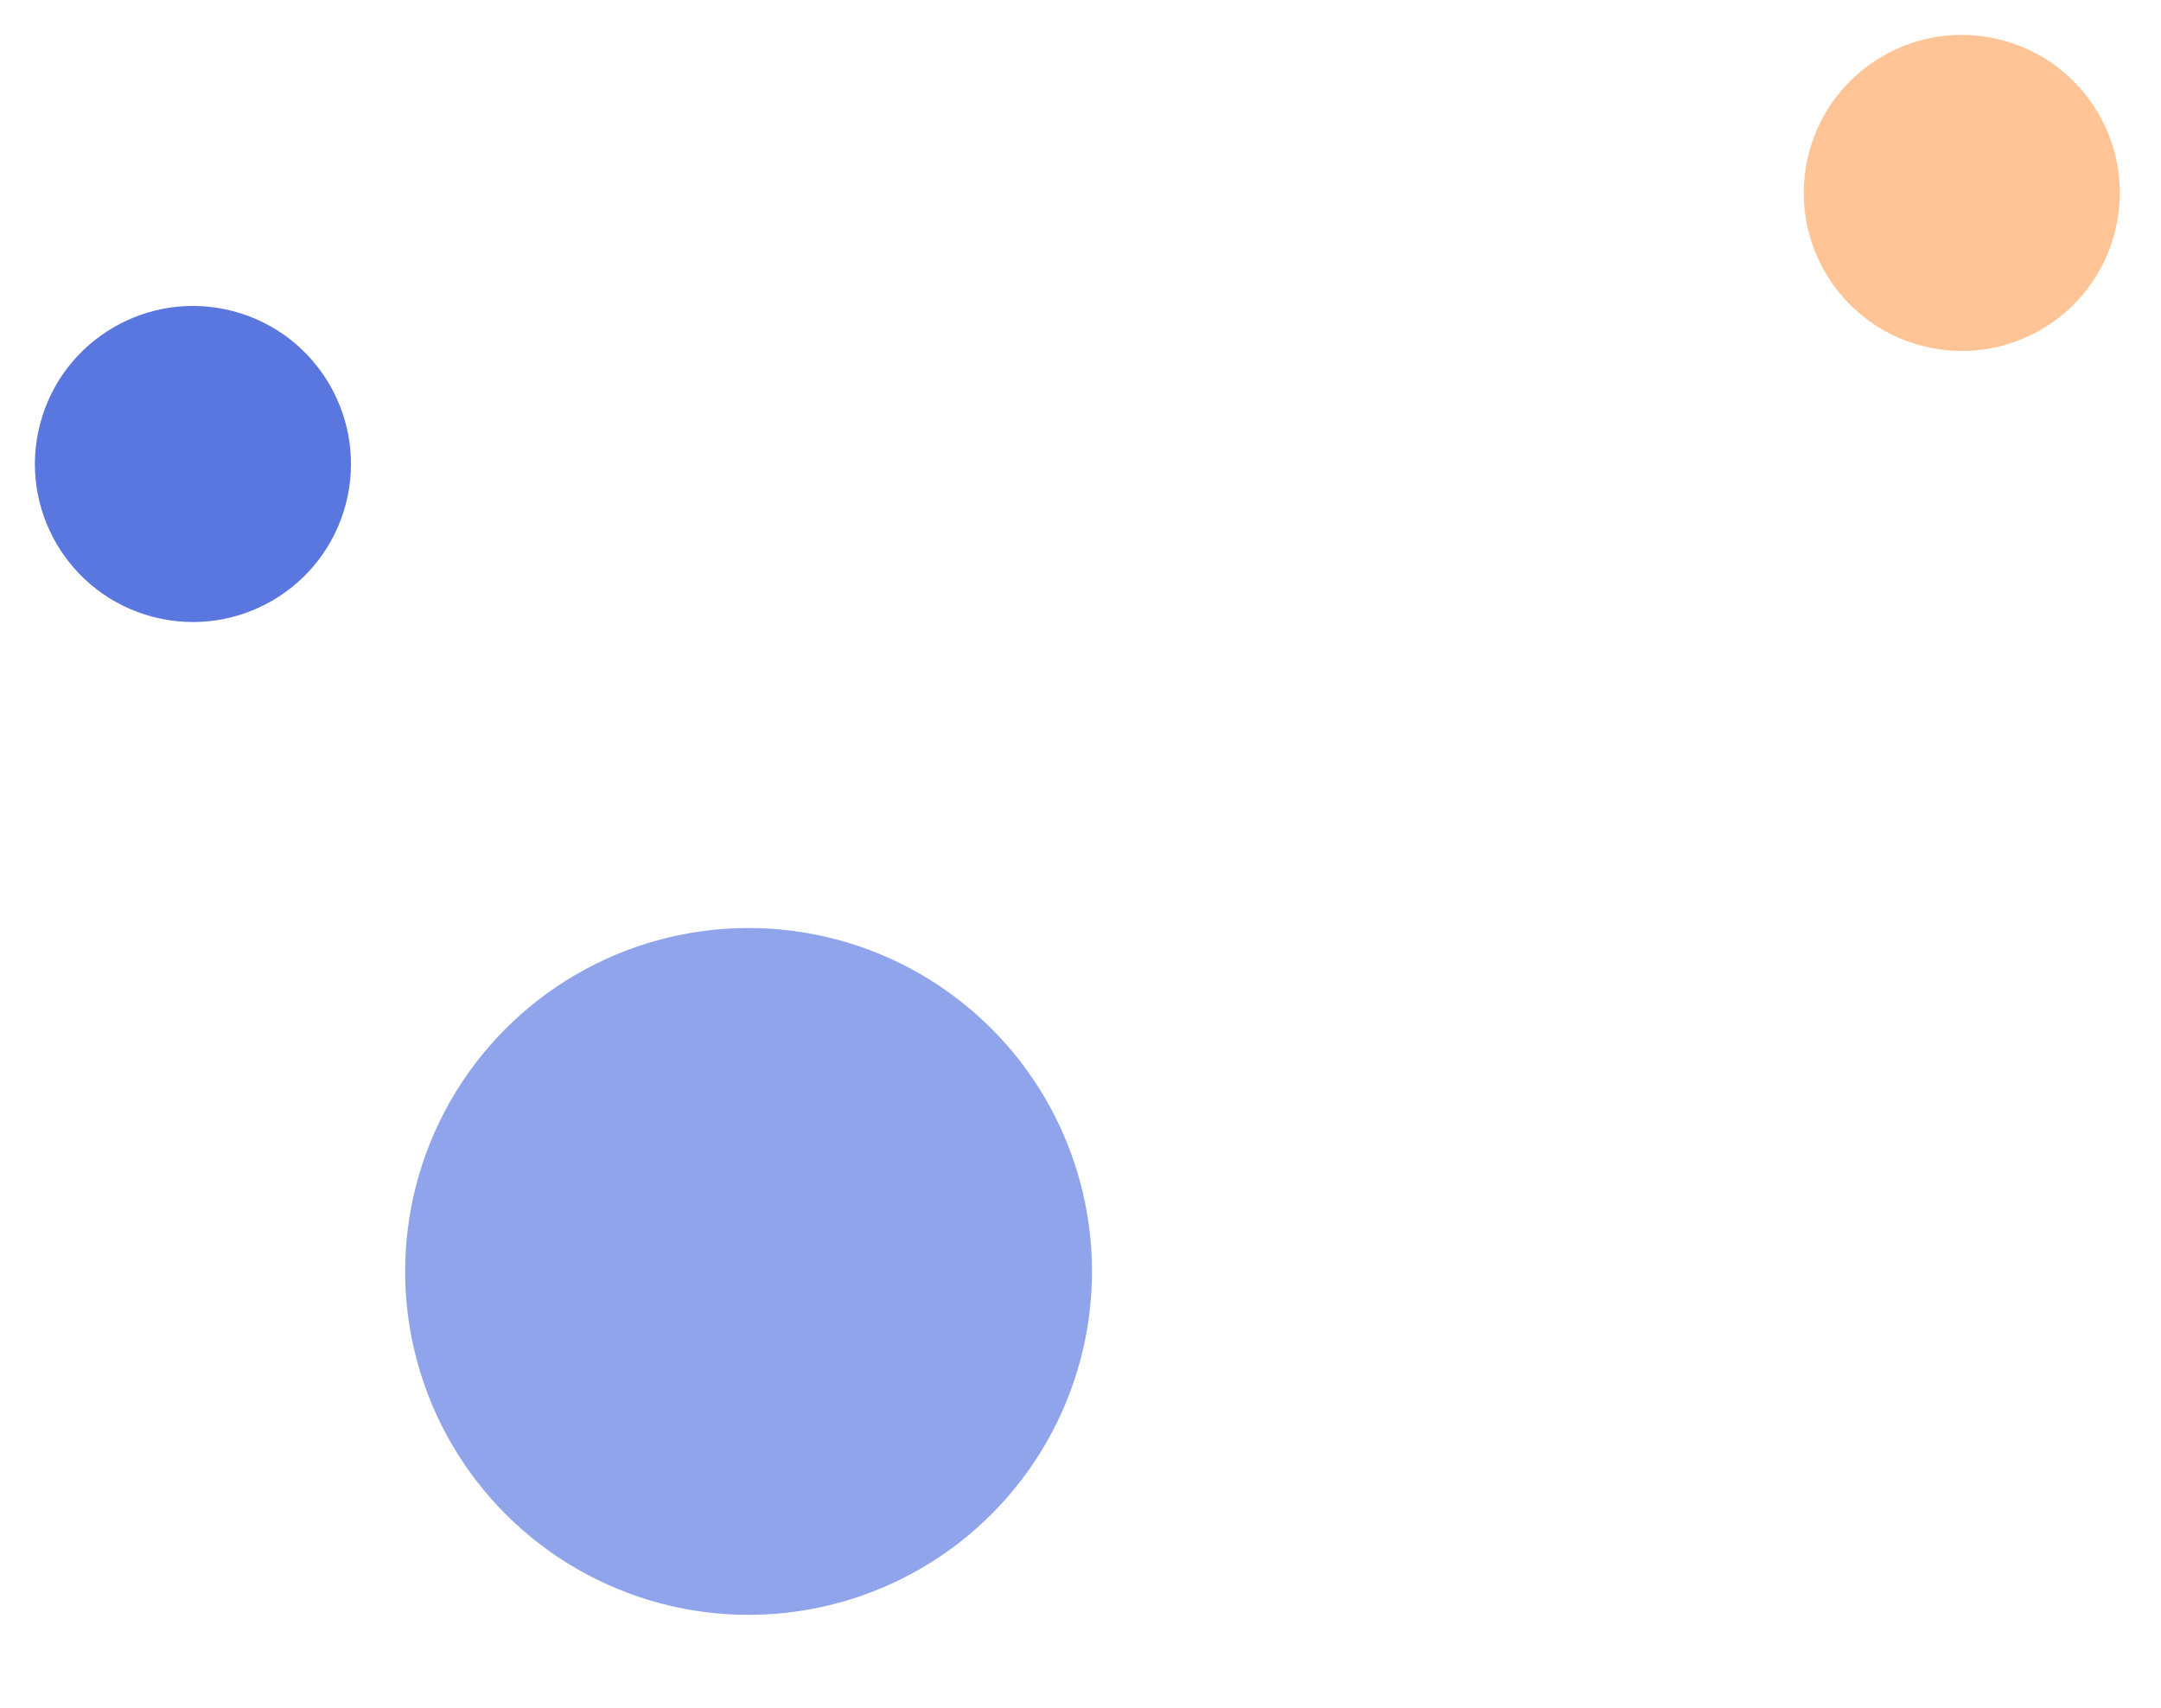
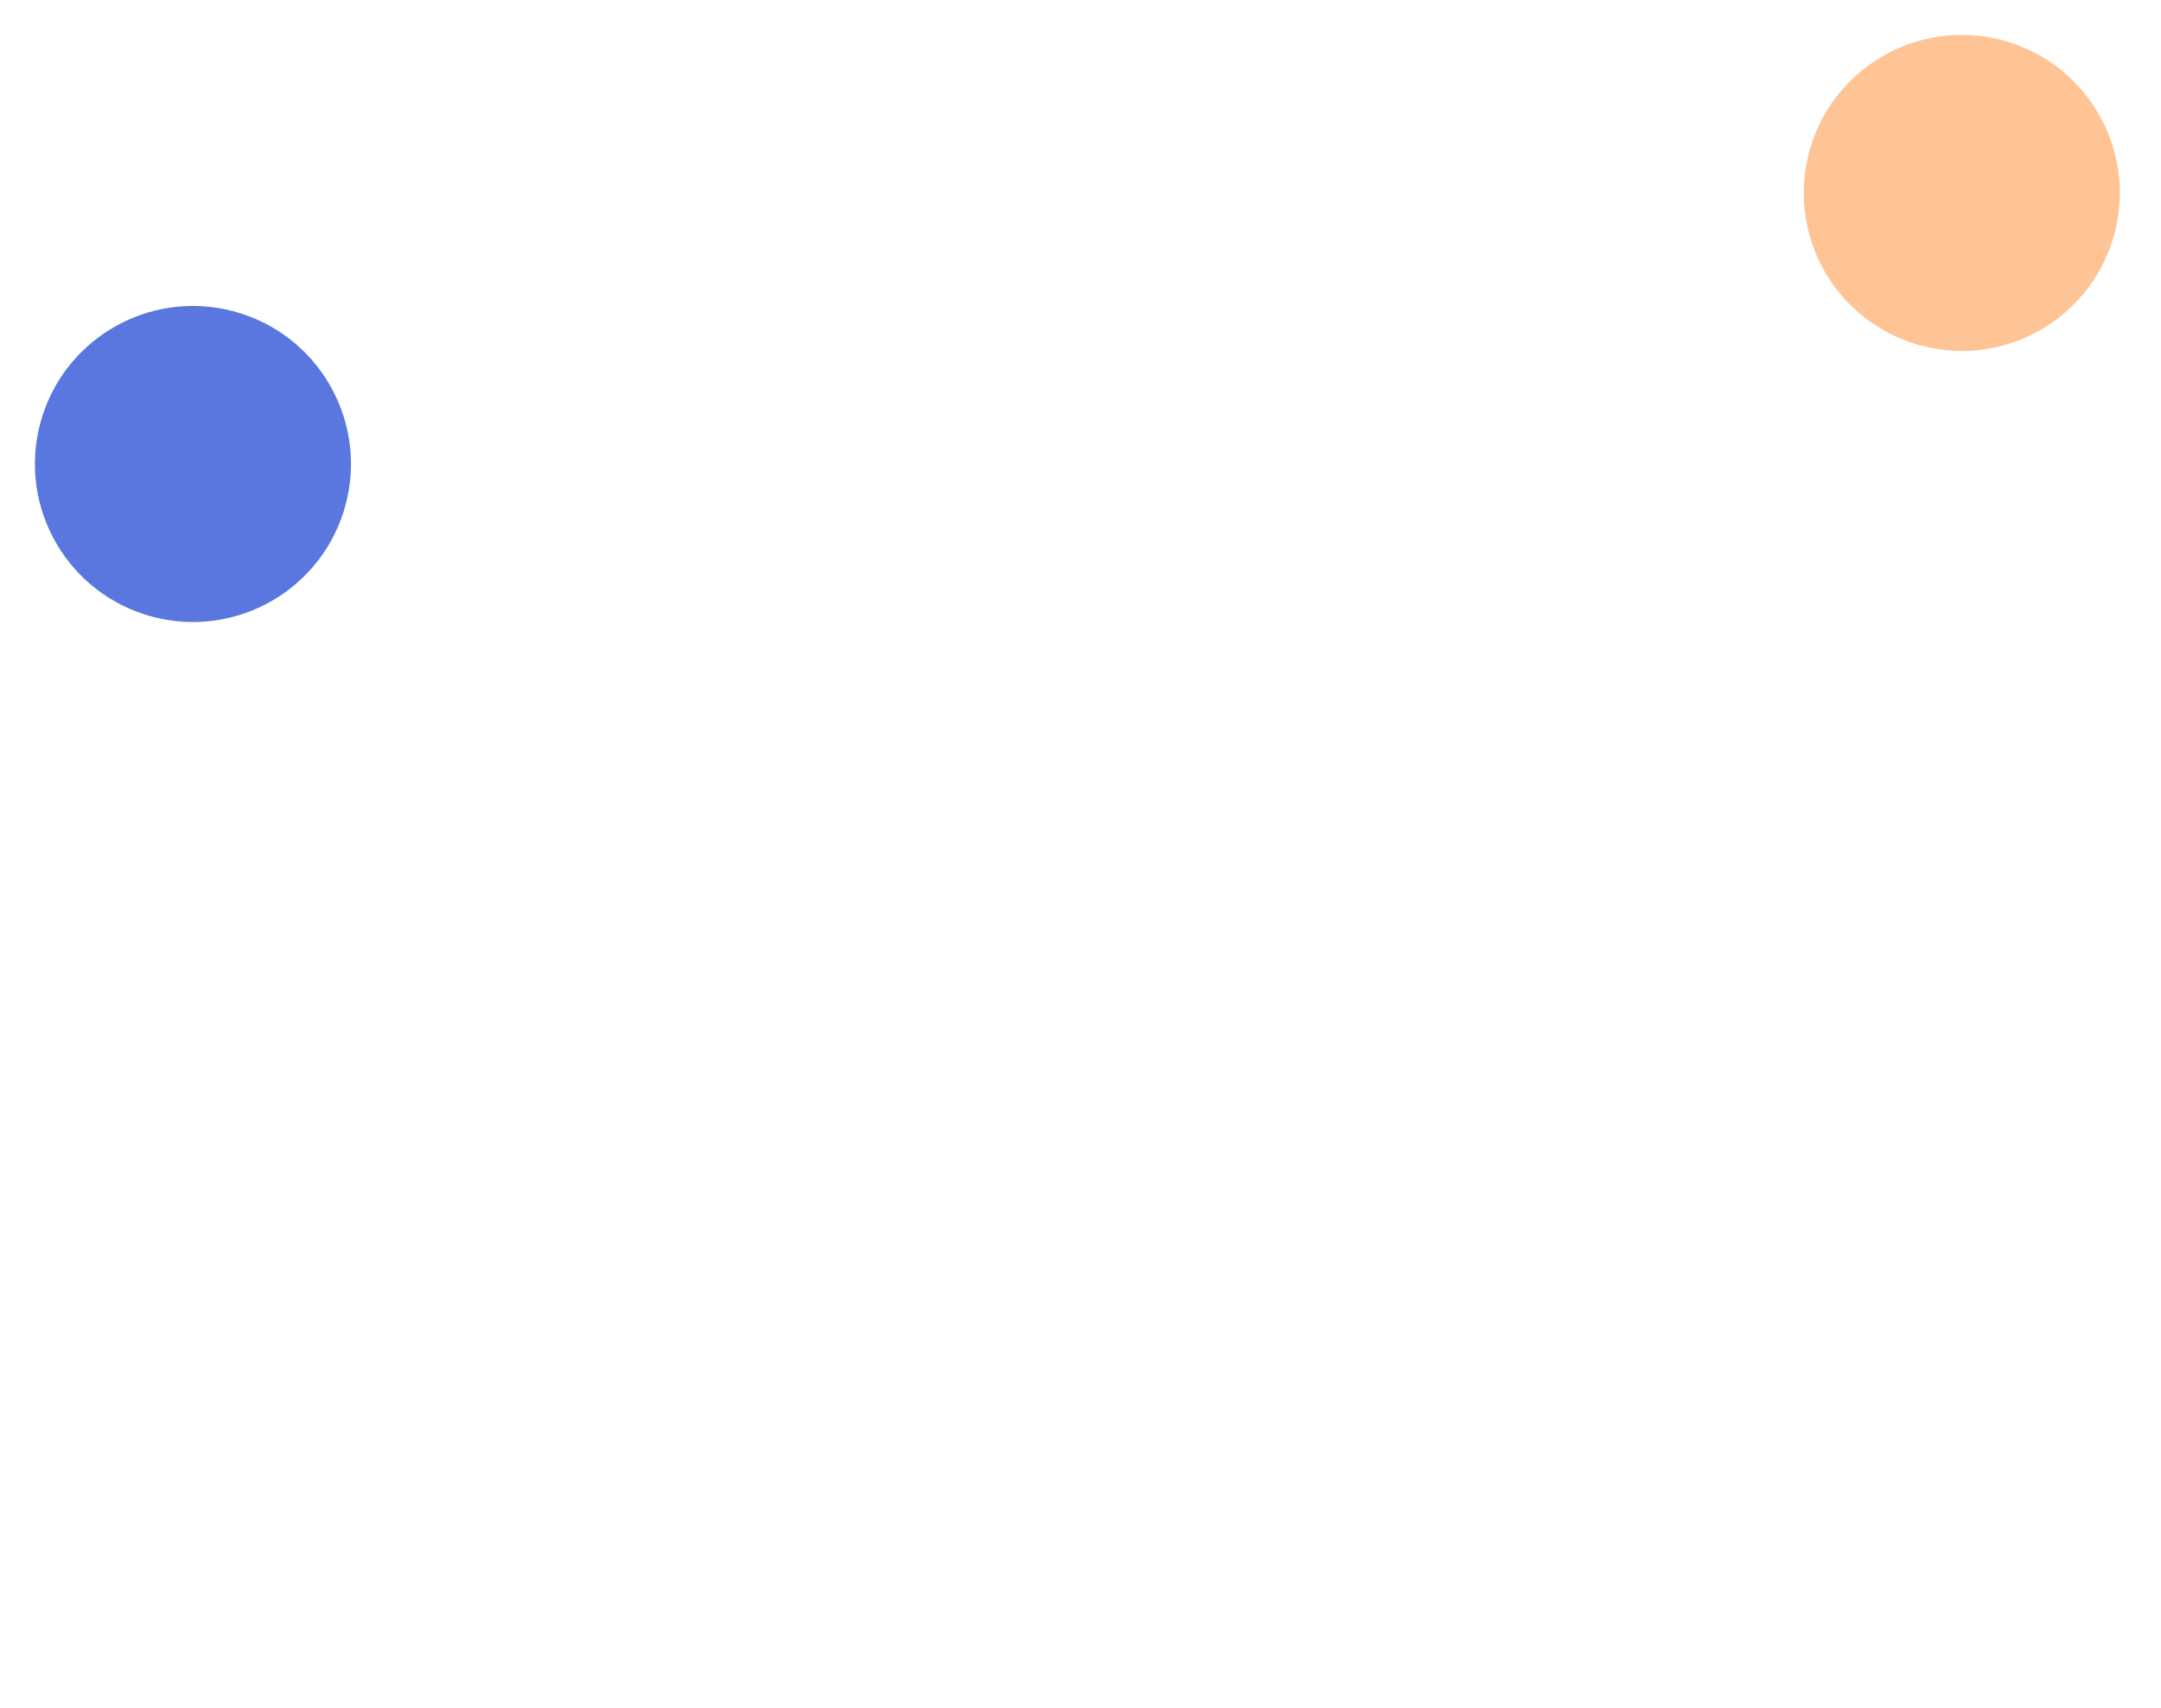
<svg xmlns="http://www.w3.org/2000/svg" width="124" height="98" viewBox="0 0 124 98" fill="none">
-   <circle cx="42.954" cy="72.958" r="19.706" transform="rotate(-75.3 42.954 72.958)" fill="#90A4EC" />
  <circle cx="112.569" cy="11.071" r="9.067" transform="rotate(-75.3 112.569 11.071)" fill="#FEC495" />
  <circle cx="11.071" cy="26.625" r="9.067" transform="rotate(-75.3 11.071 26.625)" fill="#5A77DF" />
</svg>